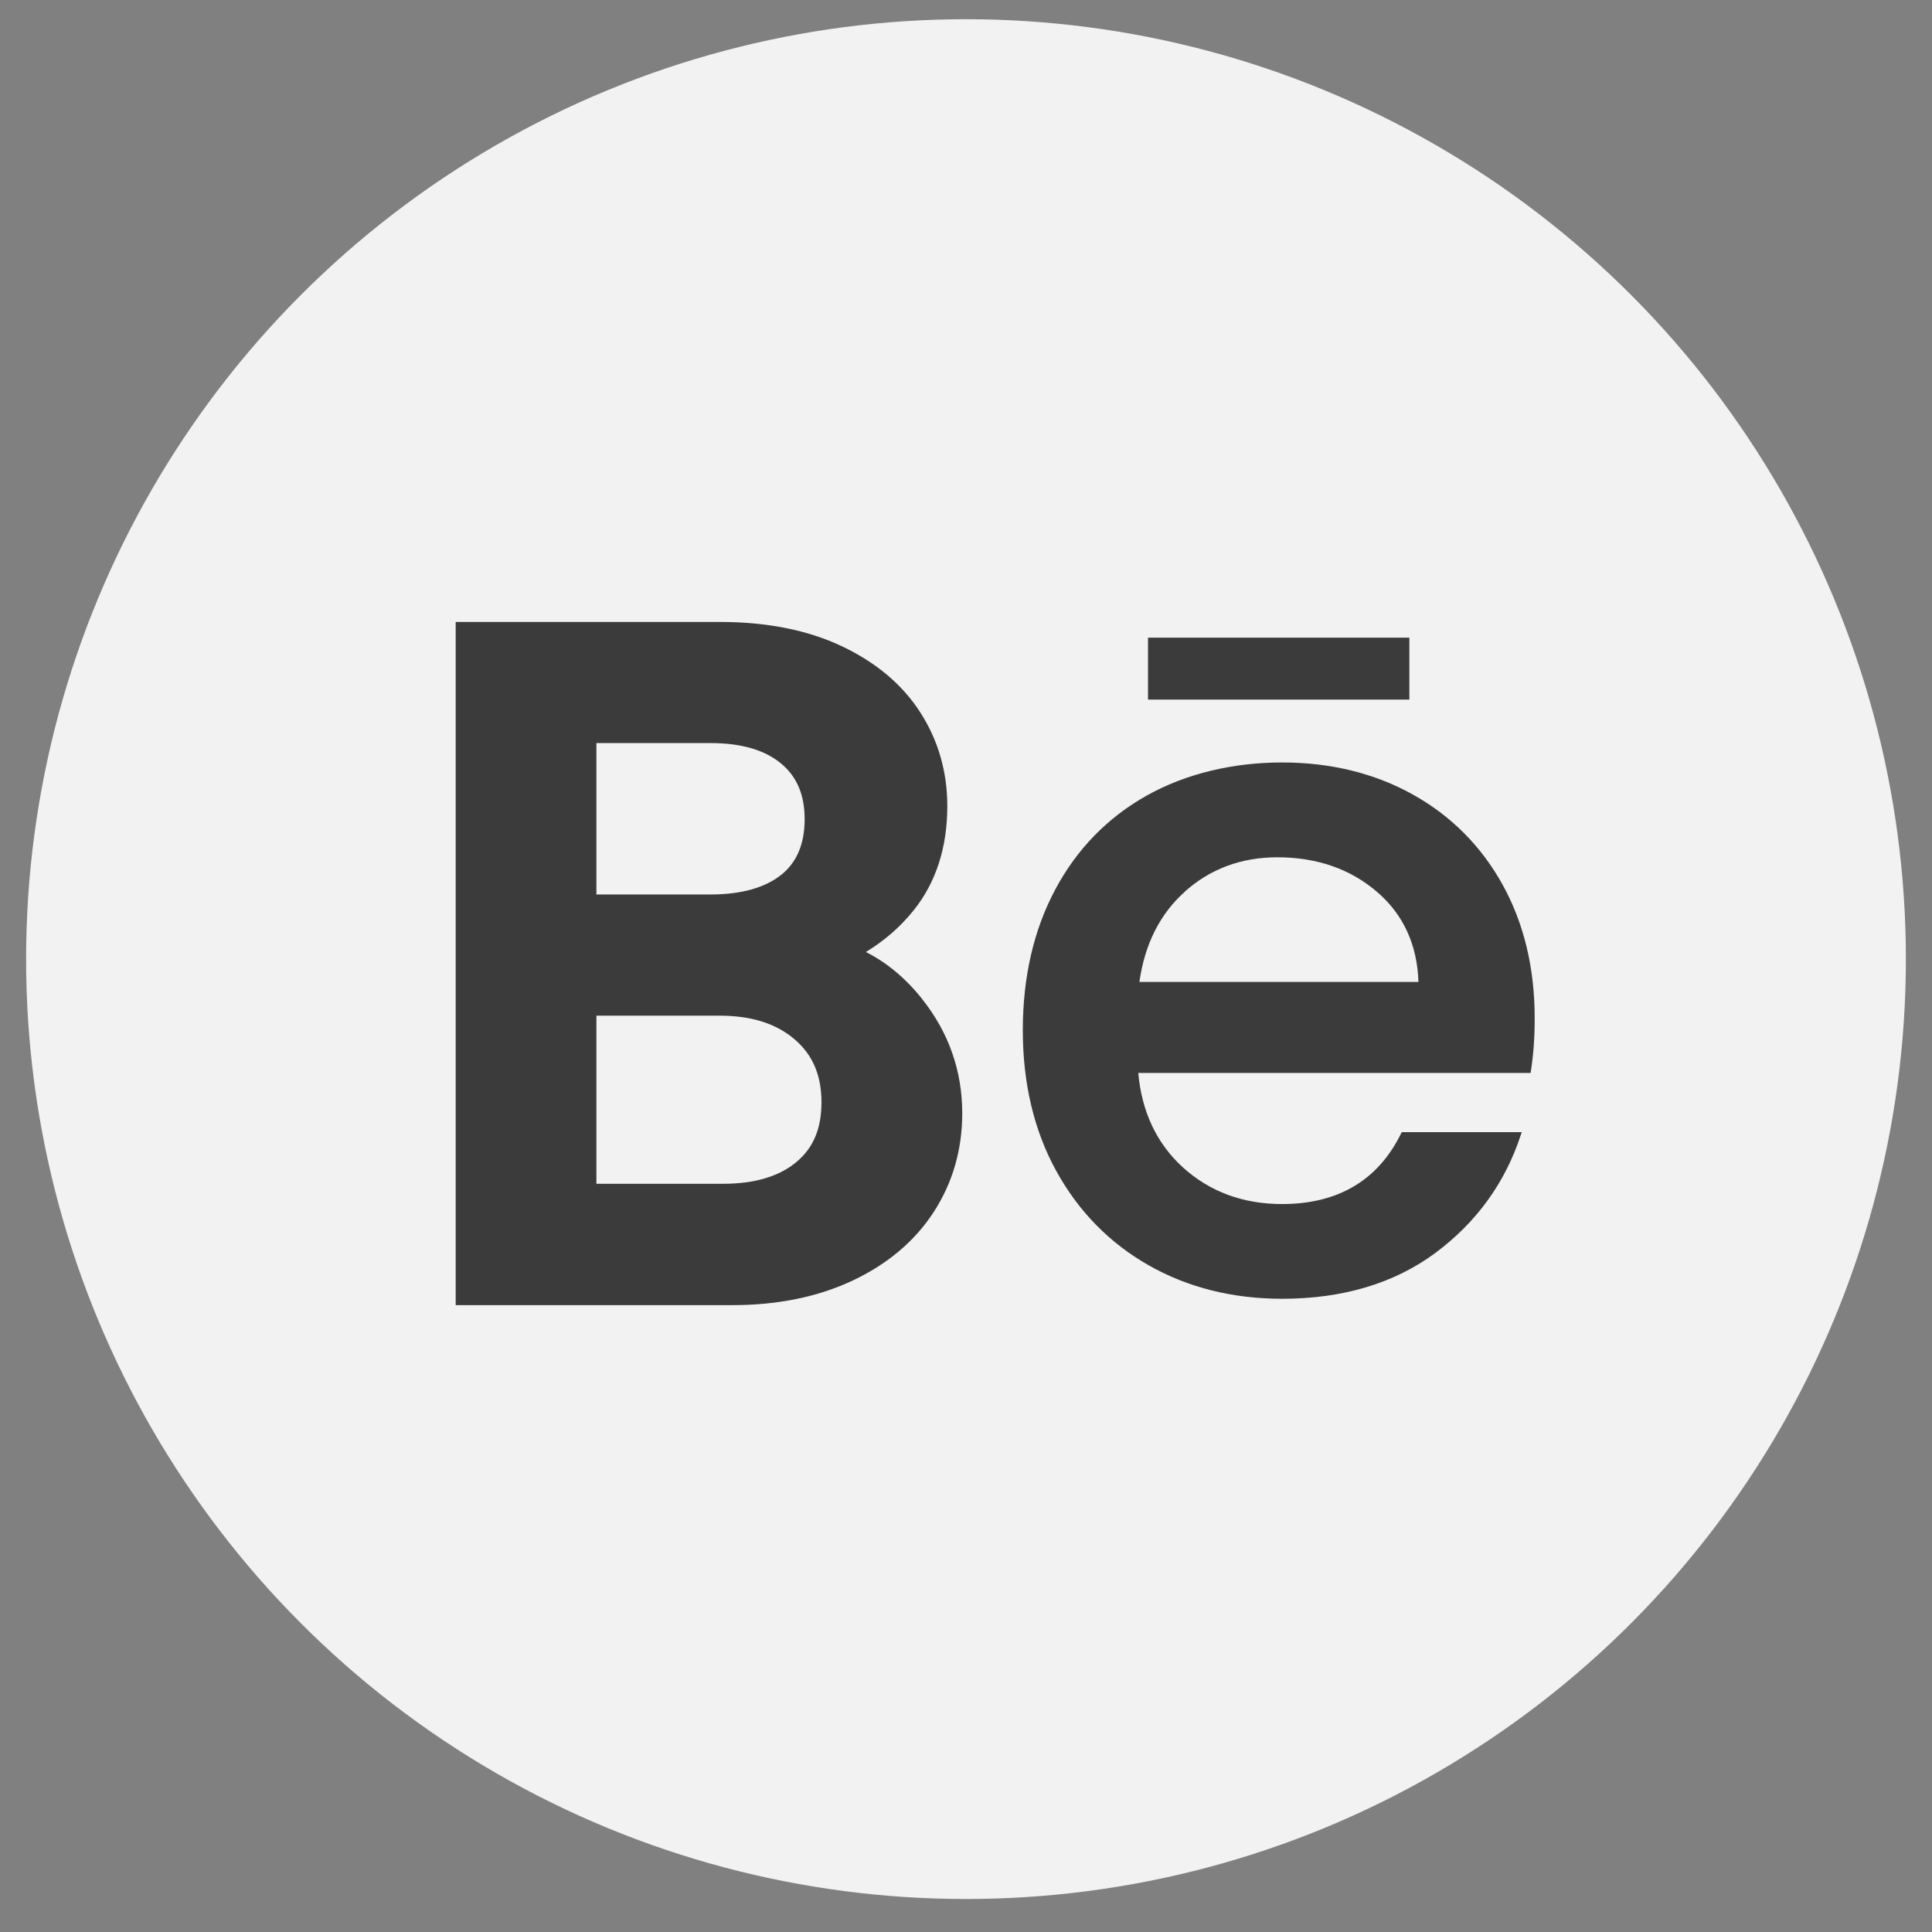
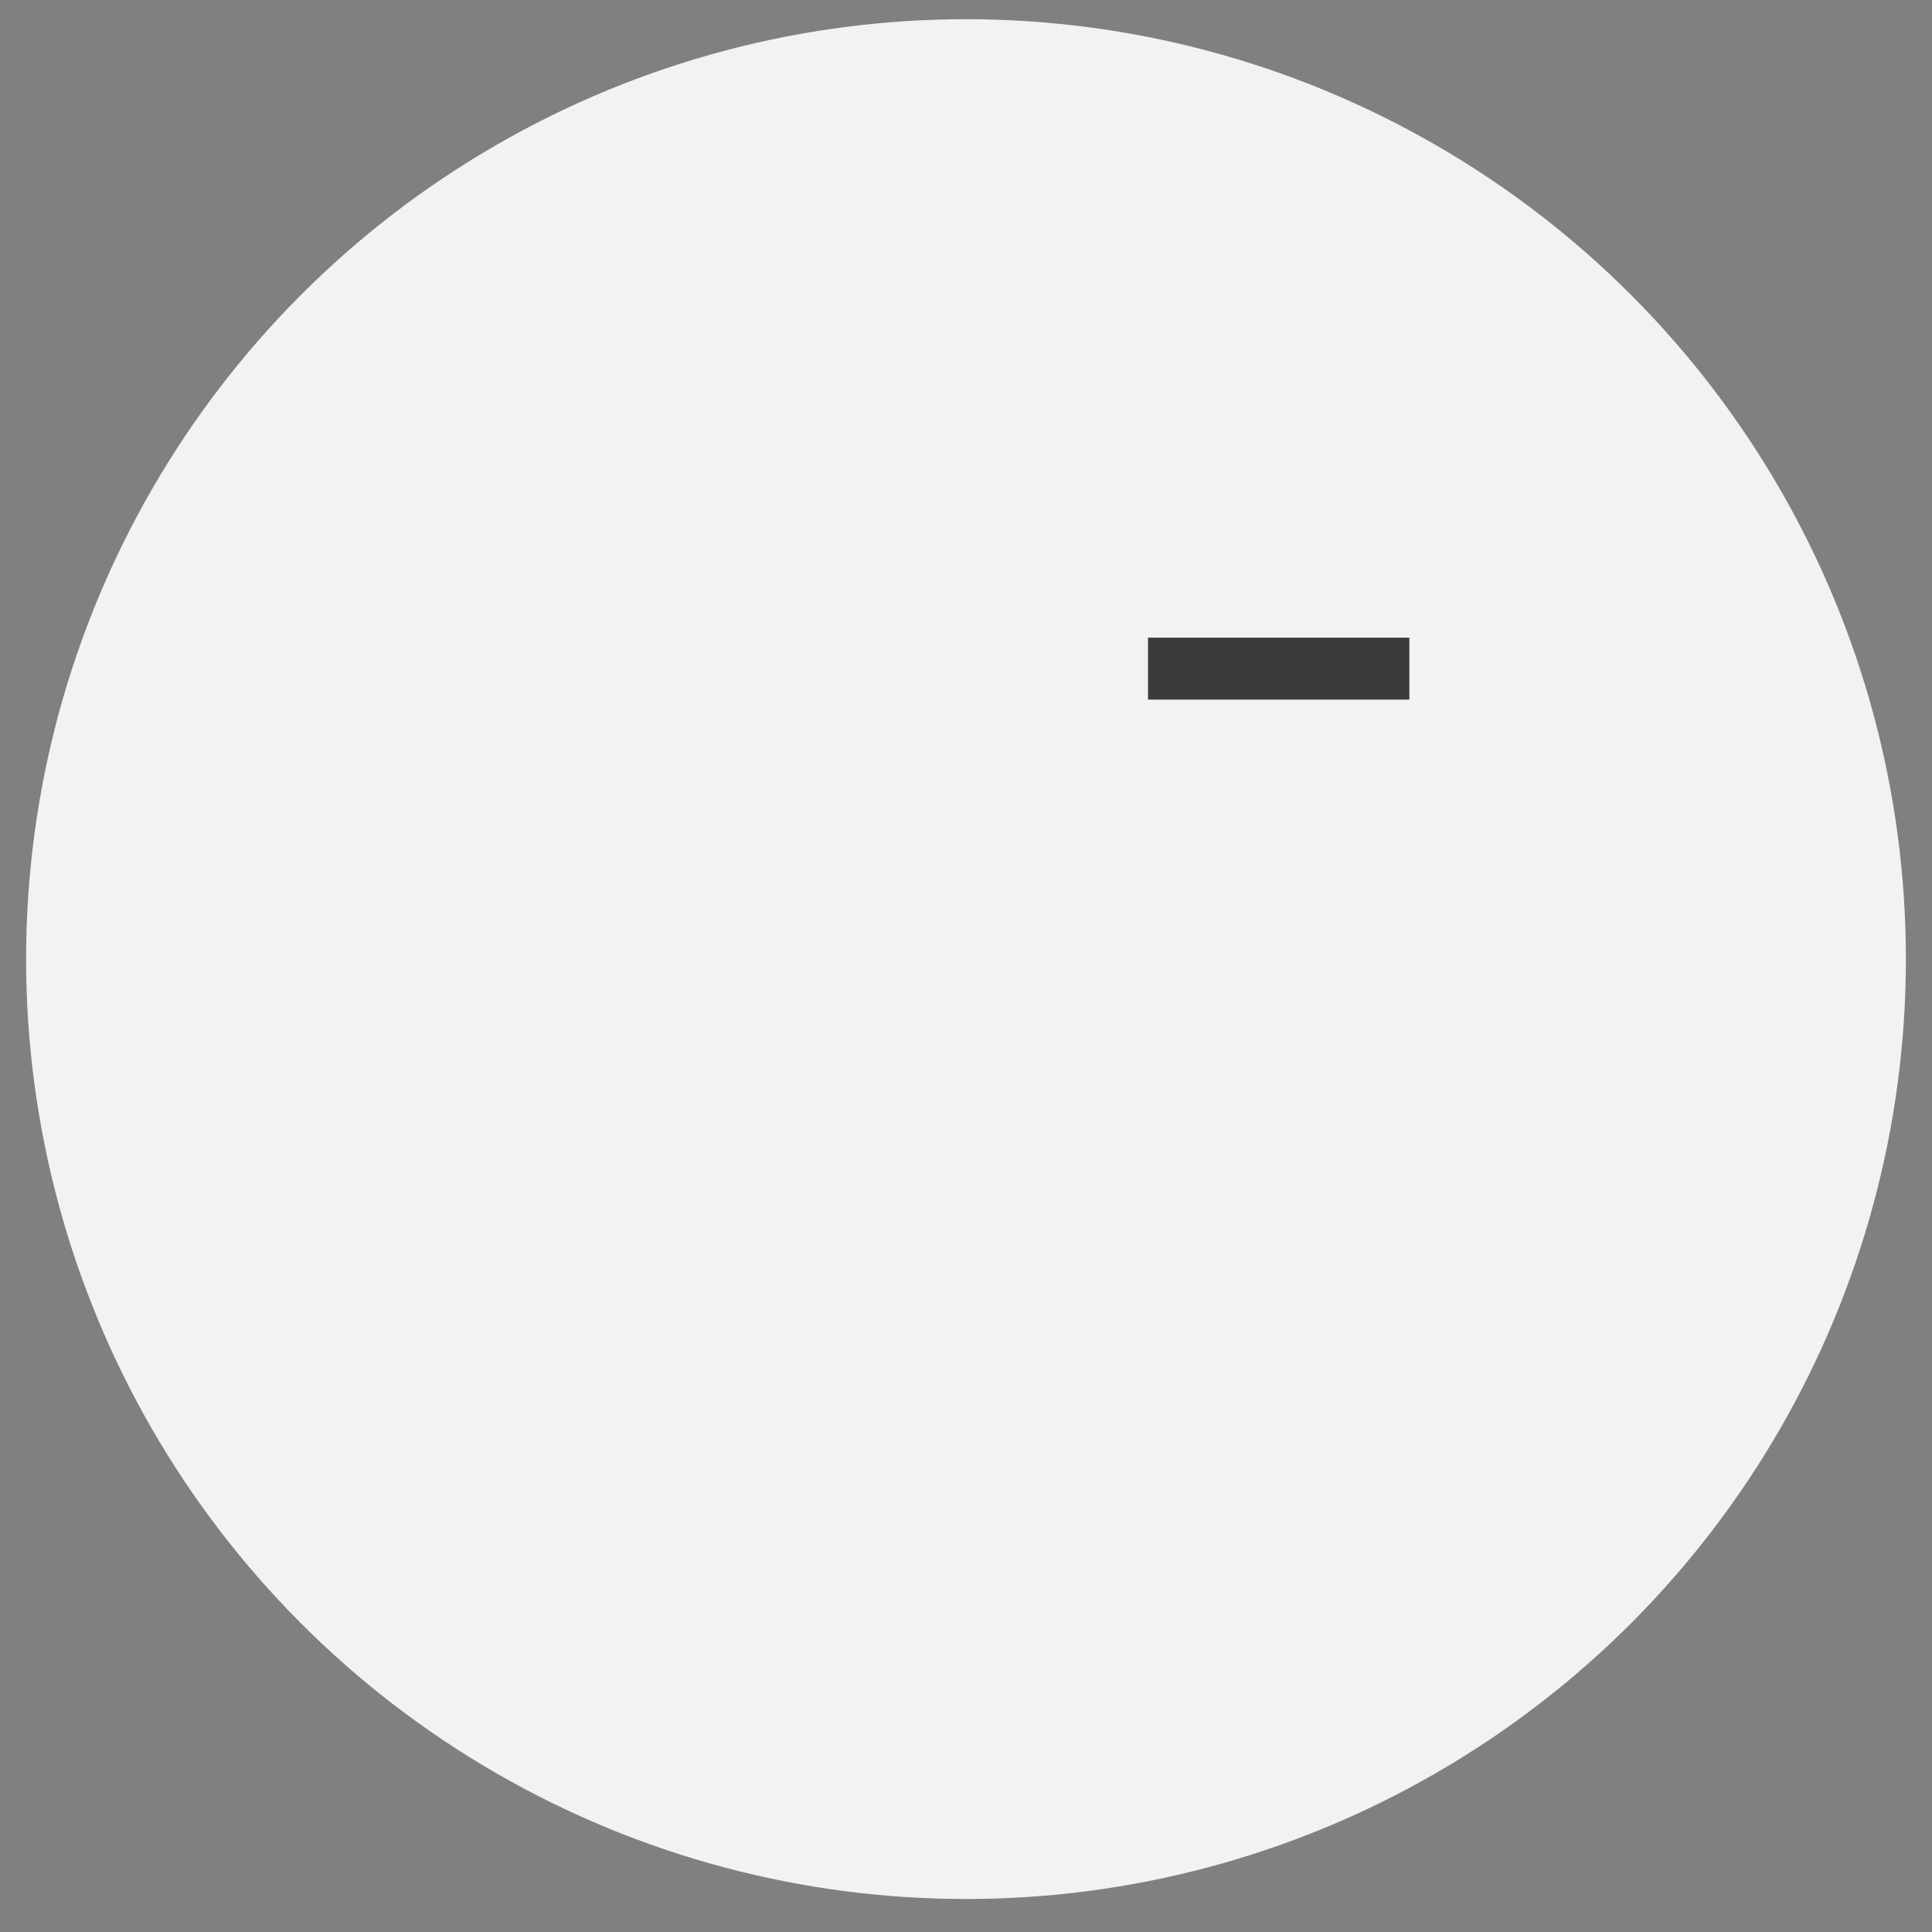
<svg xmlns="http://www.w3.org/2000/svg" width="37" height="37" viewBox="0 0 37 37" fill="none">
  <rect x="0" y="0" width="37" height="37" fill="#808080" stroke="none" />
  <circle cx="18.5" cy="18.368" r="18" fill="#F2F2F2" />
-   <path d="M17.66 19.131C17.346 18.737 16.986 18.436 16.583 18.232C16.939 18.015 17.245 17.749 17.499 17.432C17.926 16.898 18.142 16.227 18.142 15.439C18.142 14.782 17.969 14.178 17.625 13.644C17.284 13.111 16.774 12.683 16.112 12.371C15.463 12.066 14.682 11.911 13.792 11.911H8.727V24.995H14.025C14.892 24.995 15.667 24.836 16.327 24.525C17 24.208 17.524 23.765 17.884 23.208C18.245 22.65 18.428 22.015 18.428 21.322C18.428 20.51 18.17 19.774 17.66 19.133V19.131ZM14.97 16.747C14.657 17 14.199 17.13 13.613 17.13H11.422V14.231H13.613C14.197 14.231 14.652 14.364 14.964 14.627C15.265 14.879 15.41 15.228 15.41 15.689C15.41 16.15 15.266 16.507 14.97 16.747ZM11.422 19.451H13.774C14.389 19.451 14.863 19.6 15.222 19.908C15.565 20.203 15.732 20.595 15.732 21.107C15.732 21.618 15.577 21.979 15.258 22.249C14.928 22.529 14.453 22.671 13.845 22.671H11.422V19.451Z" fill="#3B3B3B" />
-   <path d="M28.777 16.944C28.369 16.206 27.791 15.625 27.059 15.217C26.328 14.809 25.484 14.602 24.552 14.602C23.619 14.602 22.711 14.815 21.963 15.235C21.213 15.655 20.623 16.26 20.21 17.034C19.797 17.806 19.588 18.714 19.588 19.73C19.588 20.746 19.803 21.654 20.229 22.426C20.654 23.199 21.25 23.807 21.999 24.232C22.748 24.658 23.607 24.873 24.553 24.873C25.714 24.873 26.701 24.578 27.486 23.997C28.271 23.415 28.821 22.658 29.121 21.747L29.143 21.682H26.845L26.831 21.71C26.389 22.606 25.623 23.059 24.552 23.059C23.806 23.059 23.167 22.822 22.654 22.357C22.154 21.902 21.866 21.294 21.799 20.548H29.313L29.319 20.506C29.367 20.206 29.391 19.866 29.391 19.498C29.391 18.54 29.185 17.681 28.777 16.944ZM22.69 17.076C23.179 16.638 23.775 16.418 24.462 16.418C25.22 16.418 25.865 16.642 26.378 17.086C26.877 17.516 27.142 18.095 27.165 18.805H21.821C21.922 18.084 22.215 17.502 22.691 17.077L22.69 17.076Z" fill="#3B3B3B" />
-   <path d="M26.991 12.212H21.986V13.398H26.991V12.212Z" fill="#3B3B3B" />
+   <path d="M26.991 12.212H21.986V13.398H26.991Z" fill="#3B3B3B" />
</svg>